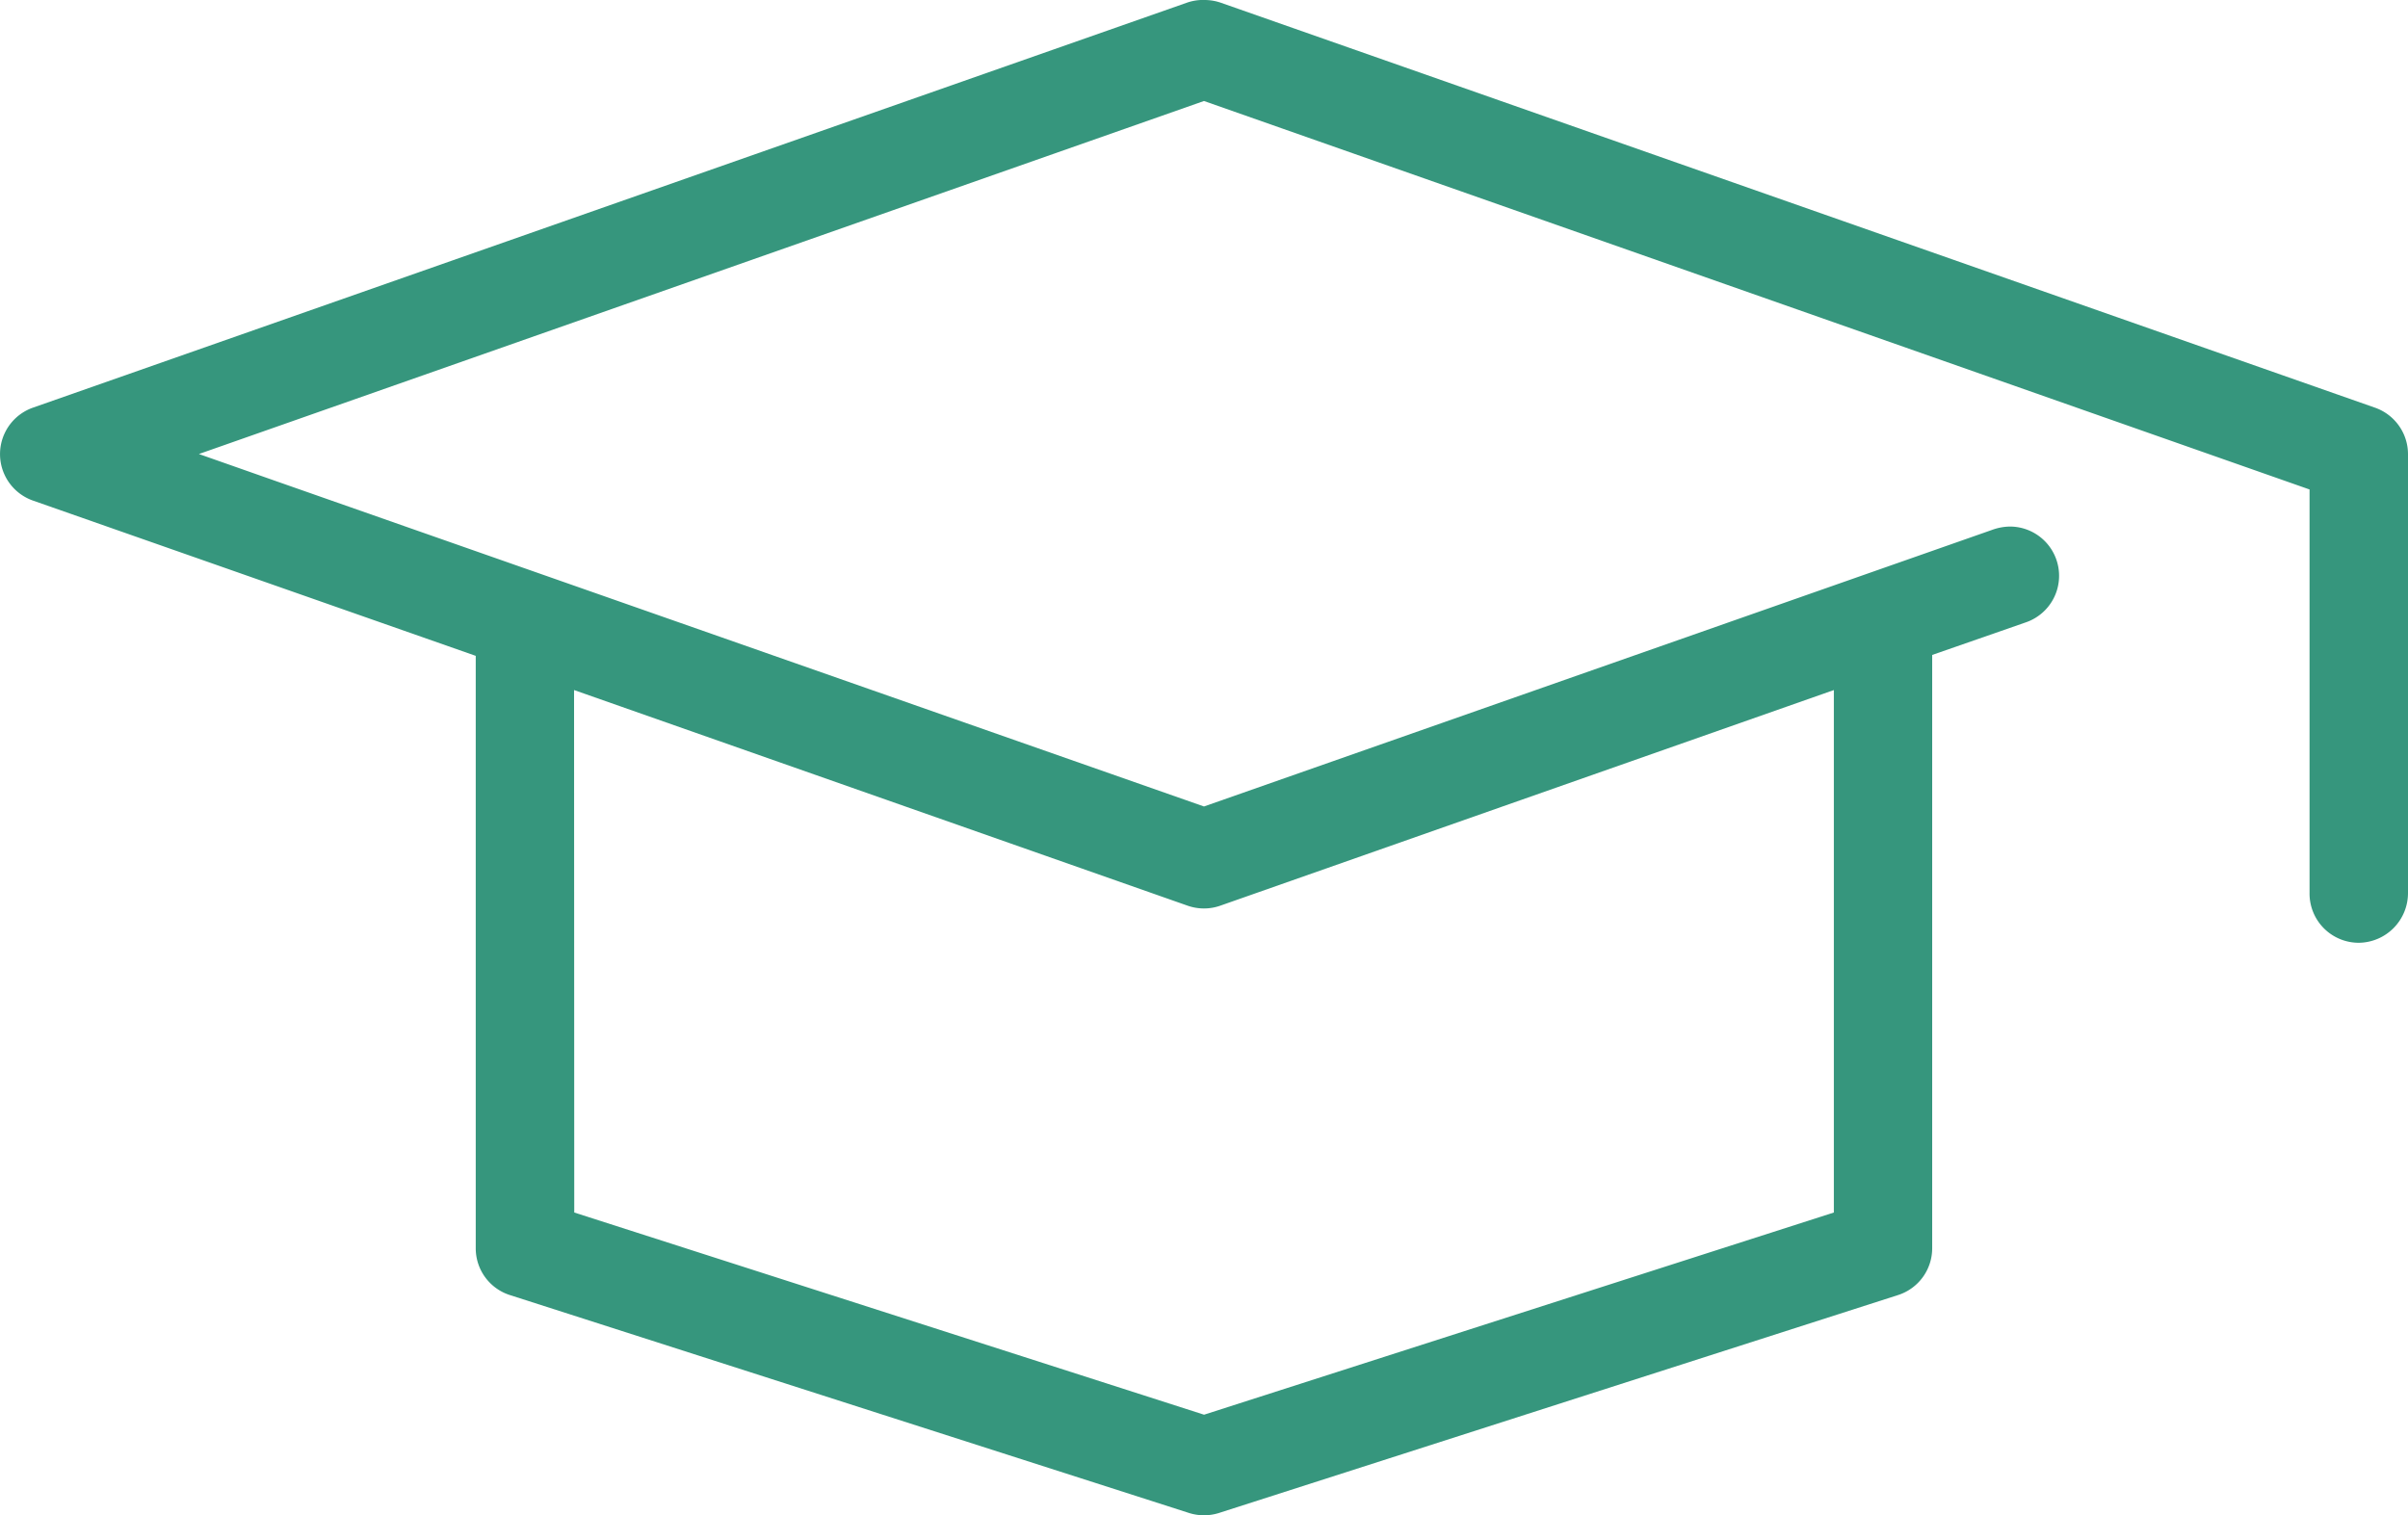
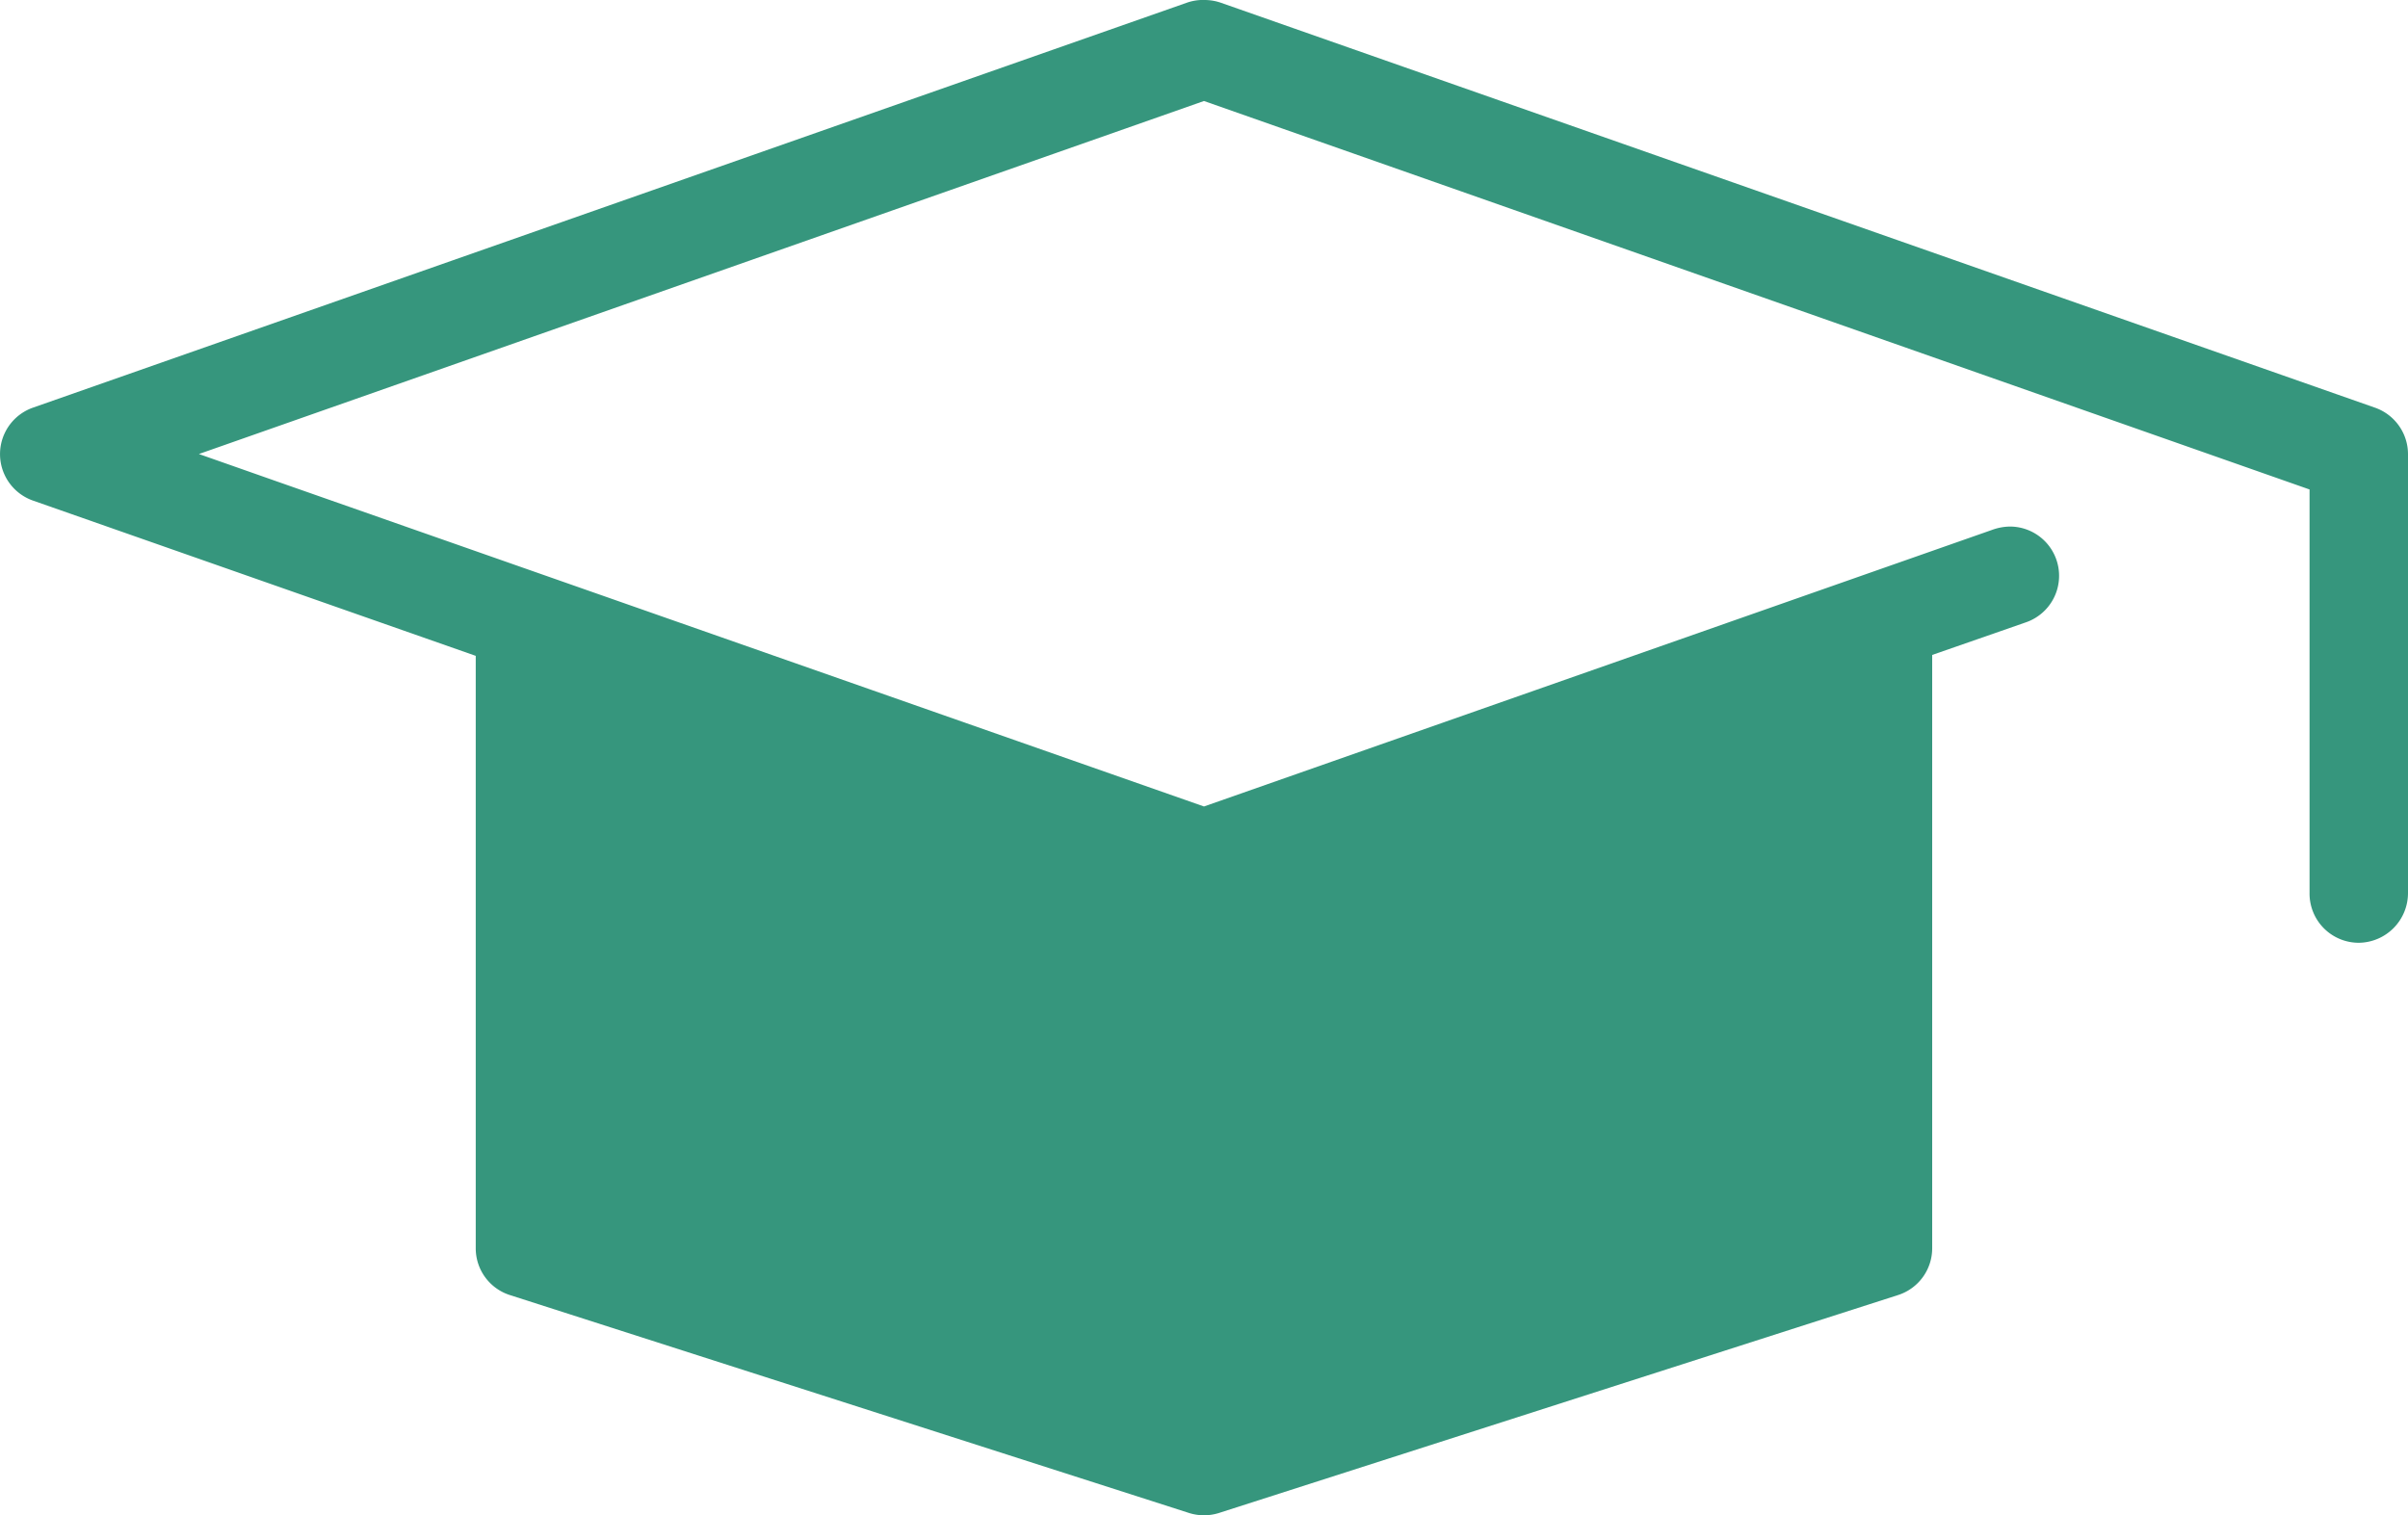
<svg xmlns="http://www.w3.org/2000/svg" width="61.175" height="38.499" viewBox="0 0 61.175 38.499">
-   <path id="education-icon" d="M191.216,46.783,161.884,36.491a1.27,1.27,0,0,0-.408-.068l-.1,0a1.293,1.293,0,0,0-.332.062L131.705,46.782a1.251,1.251,0,0,0,0,2.357l11.254,3.947V68.139a1.247,1.247,0,0,0,.854,1.183l17.271,5.542a1.261,1.261,0,0,0,.753,0L179.1,69.324a1.248,1.248,0,0,0,.86-1.183V53.063l2.368-.824a1.251,1.251,0,0,0-.394-2.438,1.374,1.374,0,0,0-.456.086L161.46,56.913l-23.543-8.255v0l-1.991-.7,25.534-8.969,28.087,9.87V59.108a1.25,1.25,0,0,0,1.252,1.268,1.264,1.264,0,0,0,1.249-1.278V47.955a1.253,1.253,0,0,0-.832-1.172m-45.759,7.172,15.586,5.478a1.256,1.256,0,0,0,.417.071,1.242,1.242,0,0,0,.418-.072l15.584-5.477V67.229l-16,5.137-16-5.137Z" transform="translate(-130.873 -36.423)" fill="#36967d" />
+   <path id="education-icon" d="M191.216,46.783,161.884,36.491a1.27,1.27,0,0,0-.408-.068l-.1,0a1.293,1.293,0,0,0-.332.062L131.705,46.782a1.251,1.251,0,0,0,0,2.357l11.254,3.947V68.139a1.247,1.247,0,0,0,.854,1.183l17.271,5.542a1.261,1.261,0,0,0,.753,0L179.1,69.324a1.248,1.248,0,0,0,.86-1.183V53.063l2.368-.824a1.251,1.251,0,0,0-.394-2.438,1.374,1.374,0,0,0-.456.086L161.46,56.913l-23.543-8.255v0l-1.991-.7,25.534-8.969,28.087,9.87V59.108a1.25,1.25,0,0,0,1.252,1.268,1.264,1.264,0,0,0,1.249-1.278V47.955a1.253,1.253,0,0,0-.832-1.172m-45.759,7.172,15.586,5.478a1.256,1.256,0,0,0,.417.071,1.242,1.242,0,0,0,.418-.072l15.584-5.477l-16,5.137-16-5.137Z" transform="translate(-130.873 -36.423)" fill="#36967d" />
</svg>